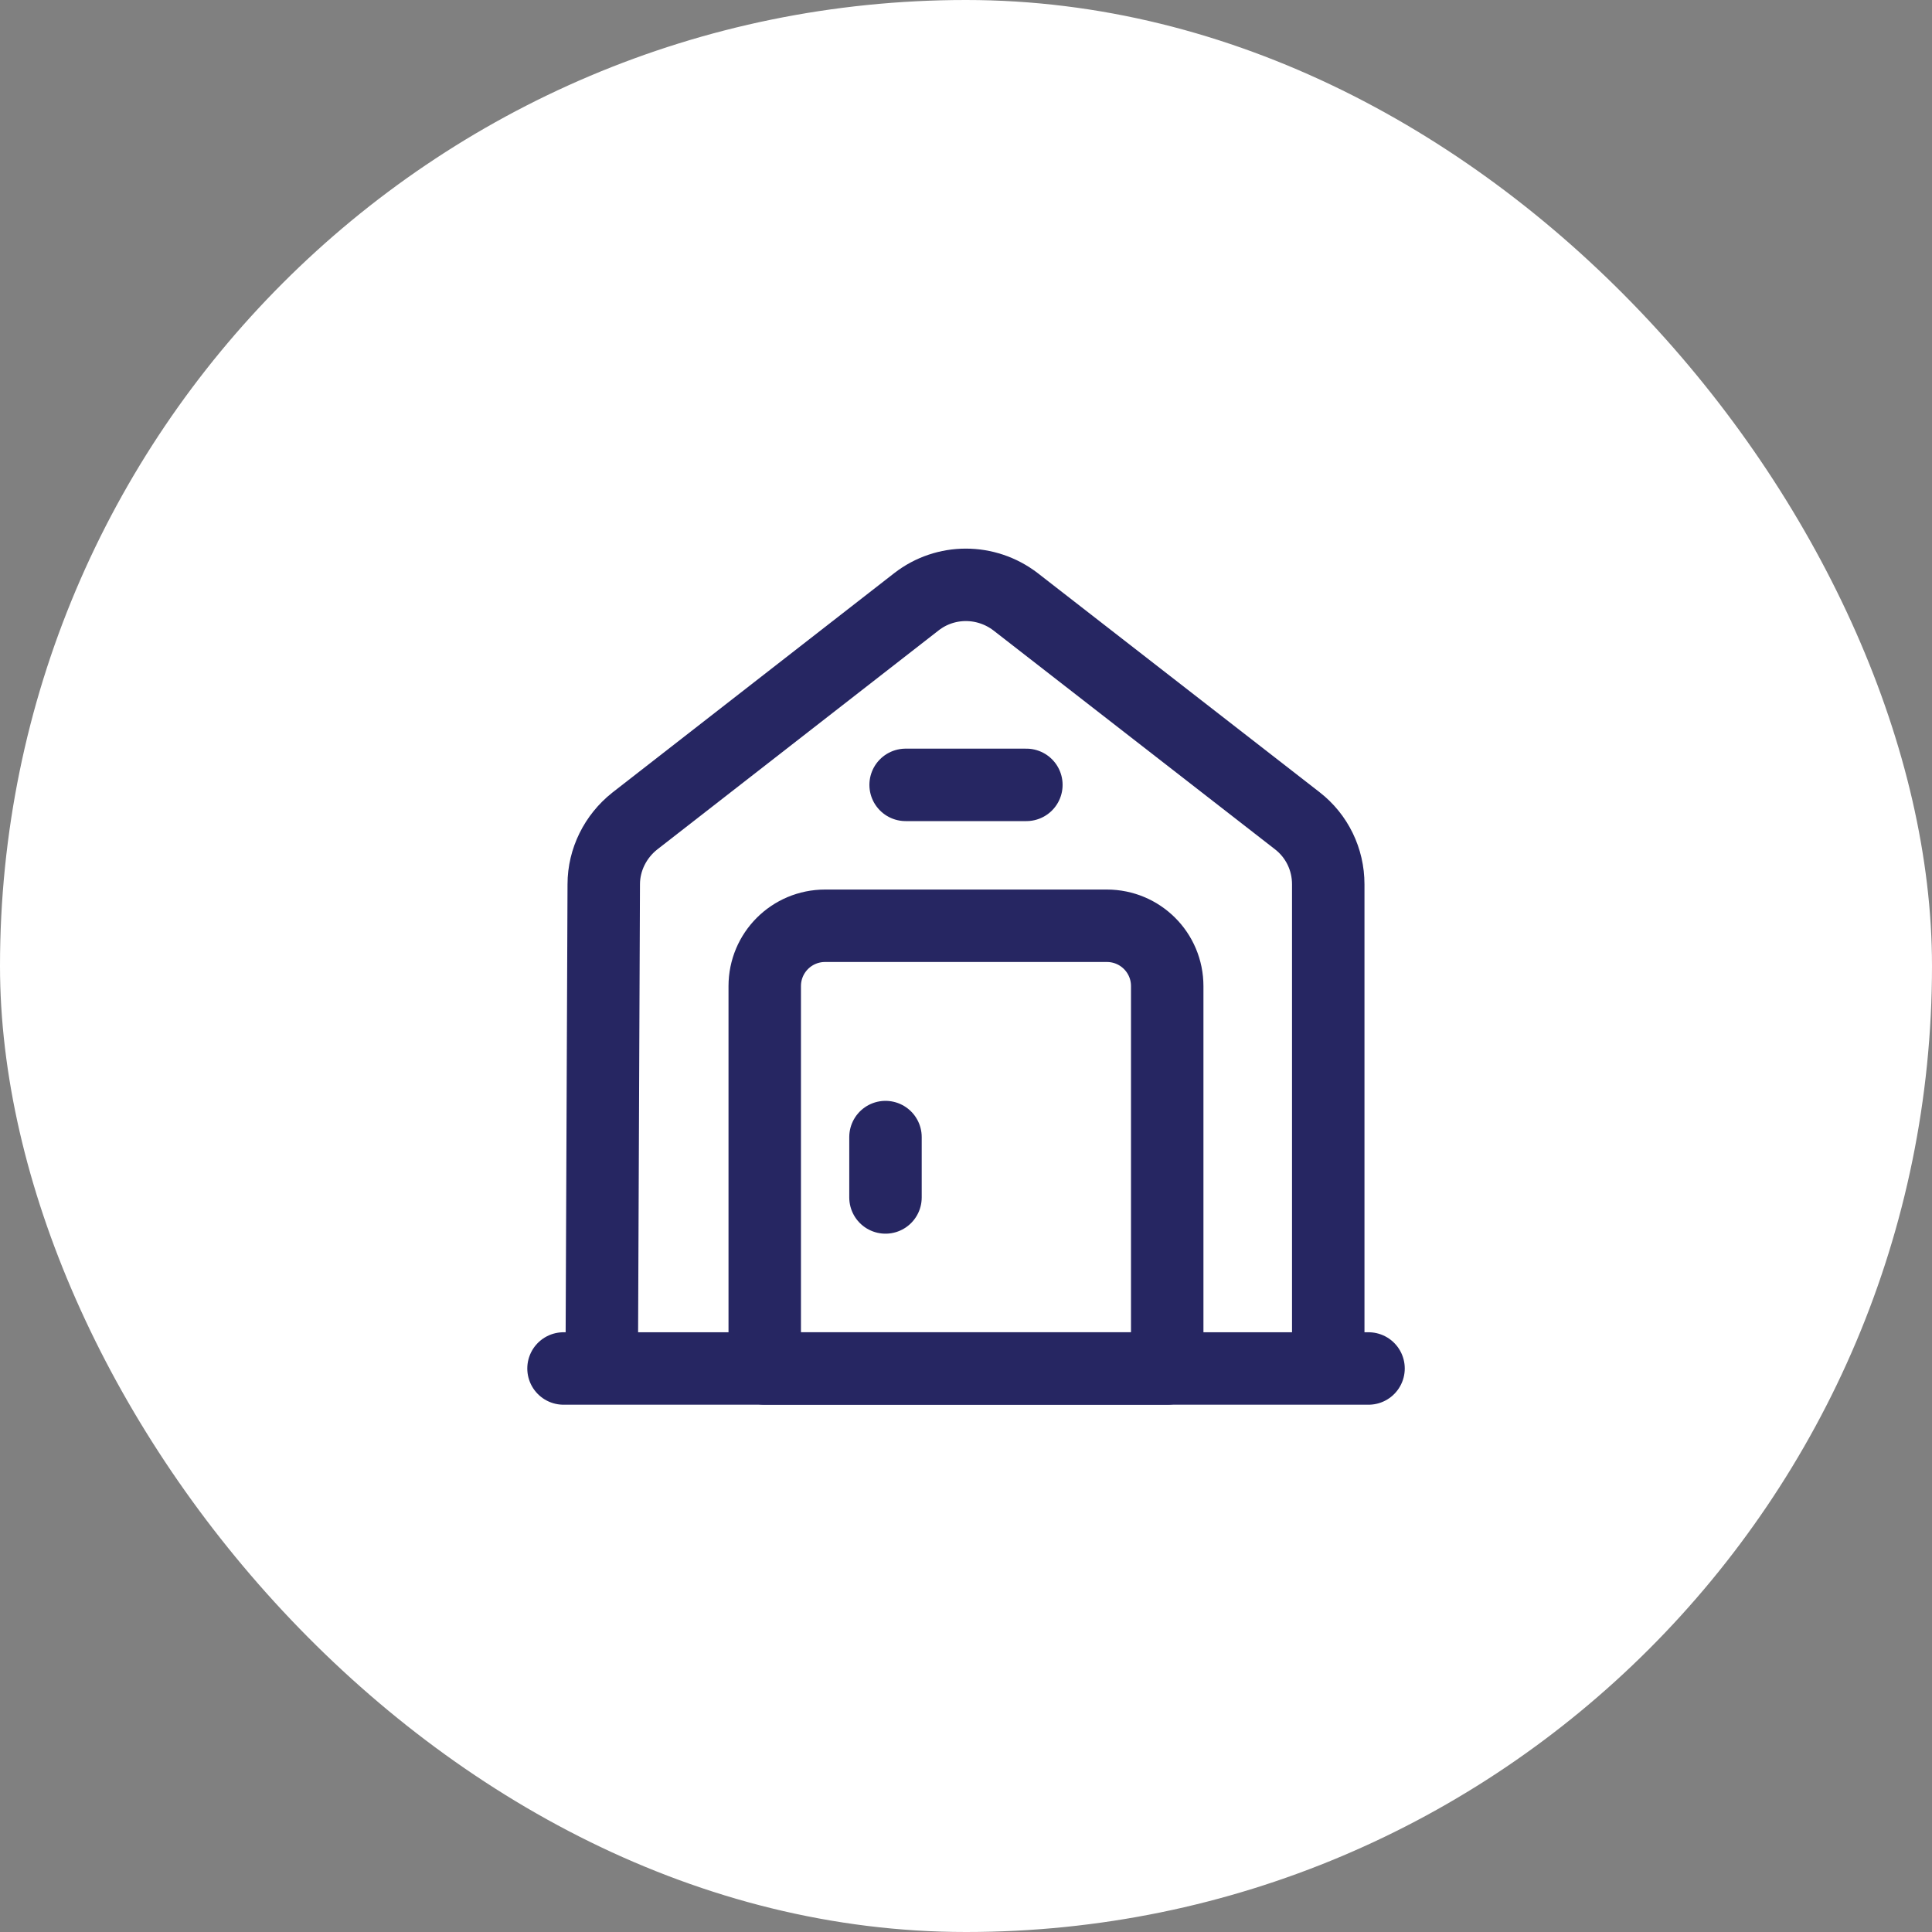
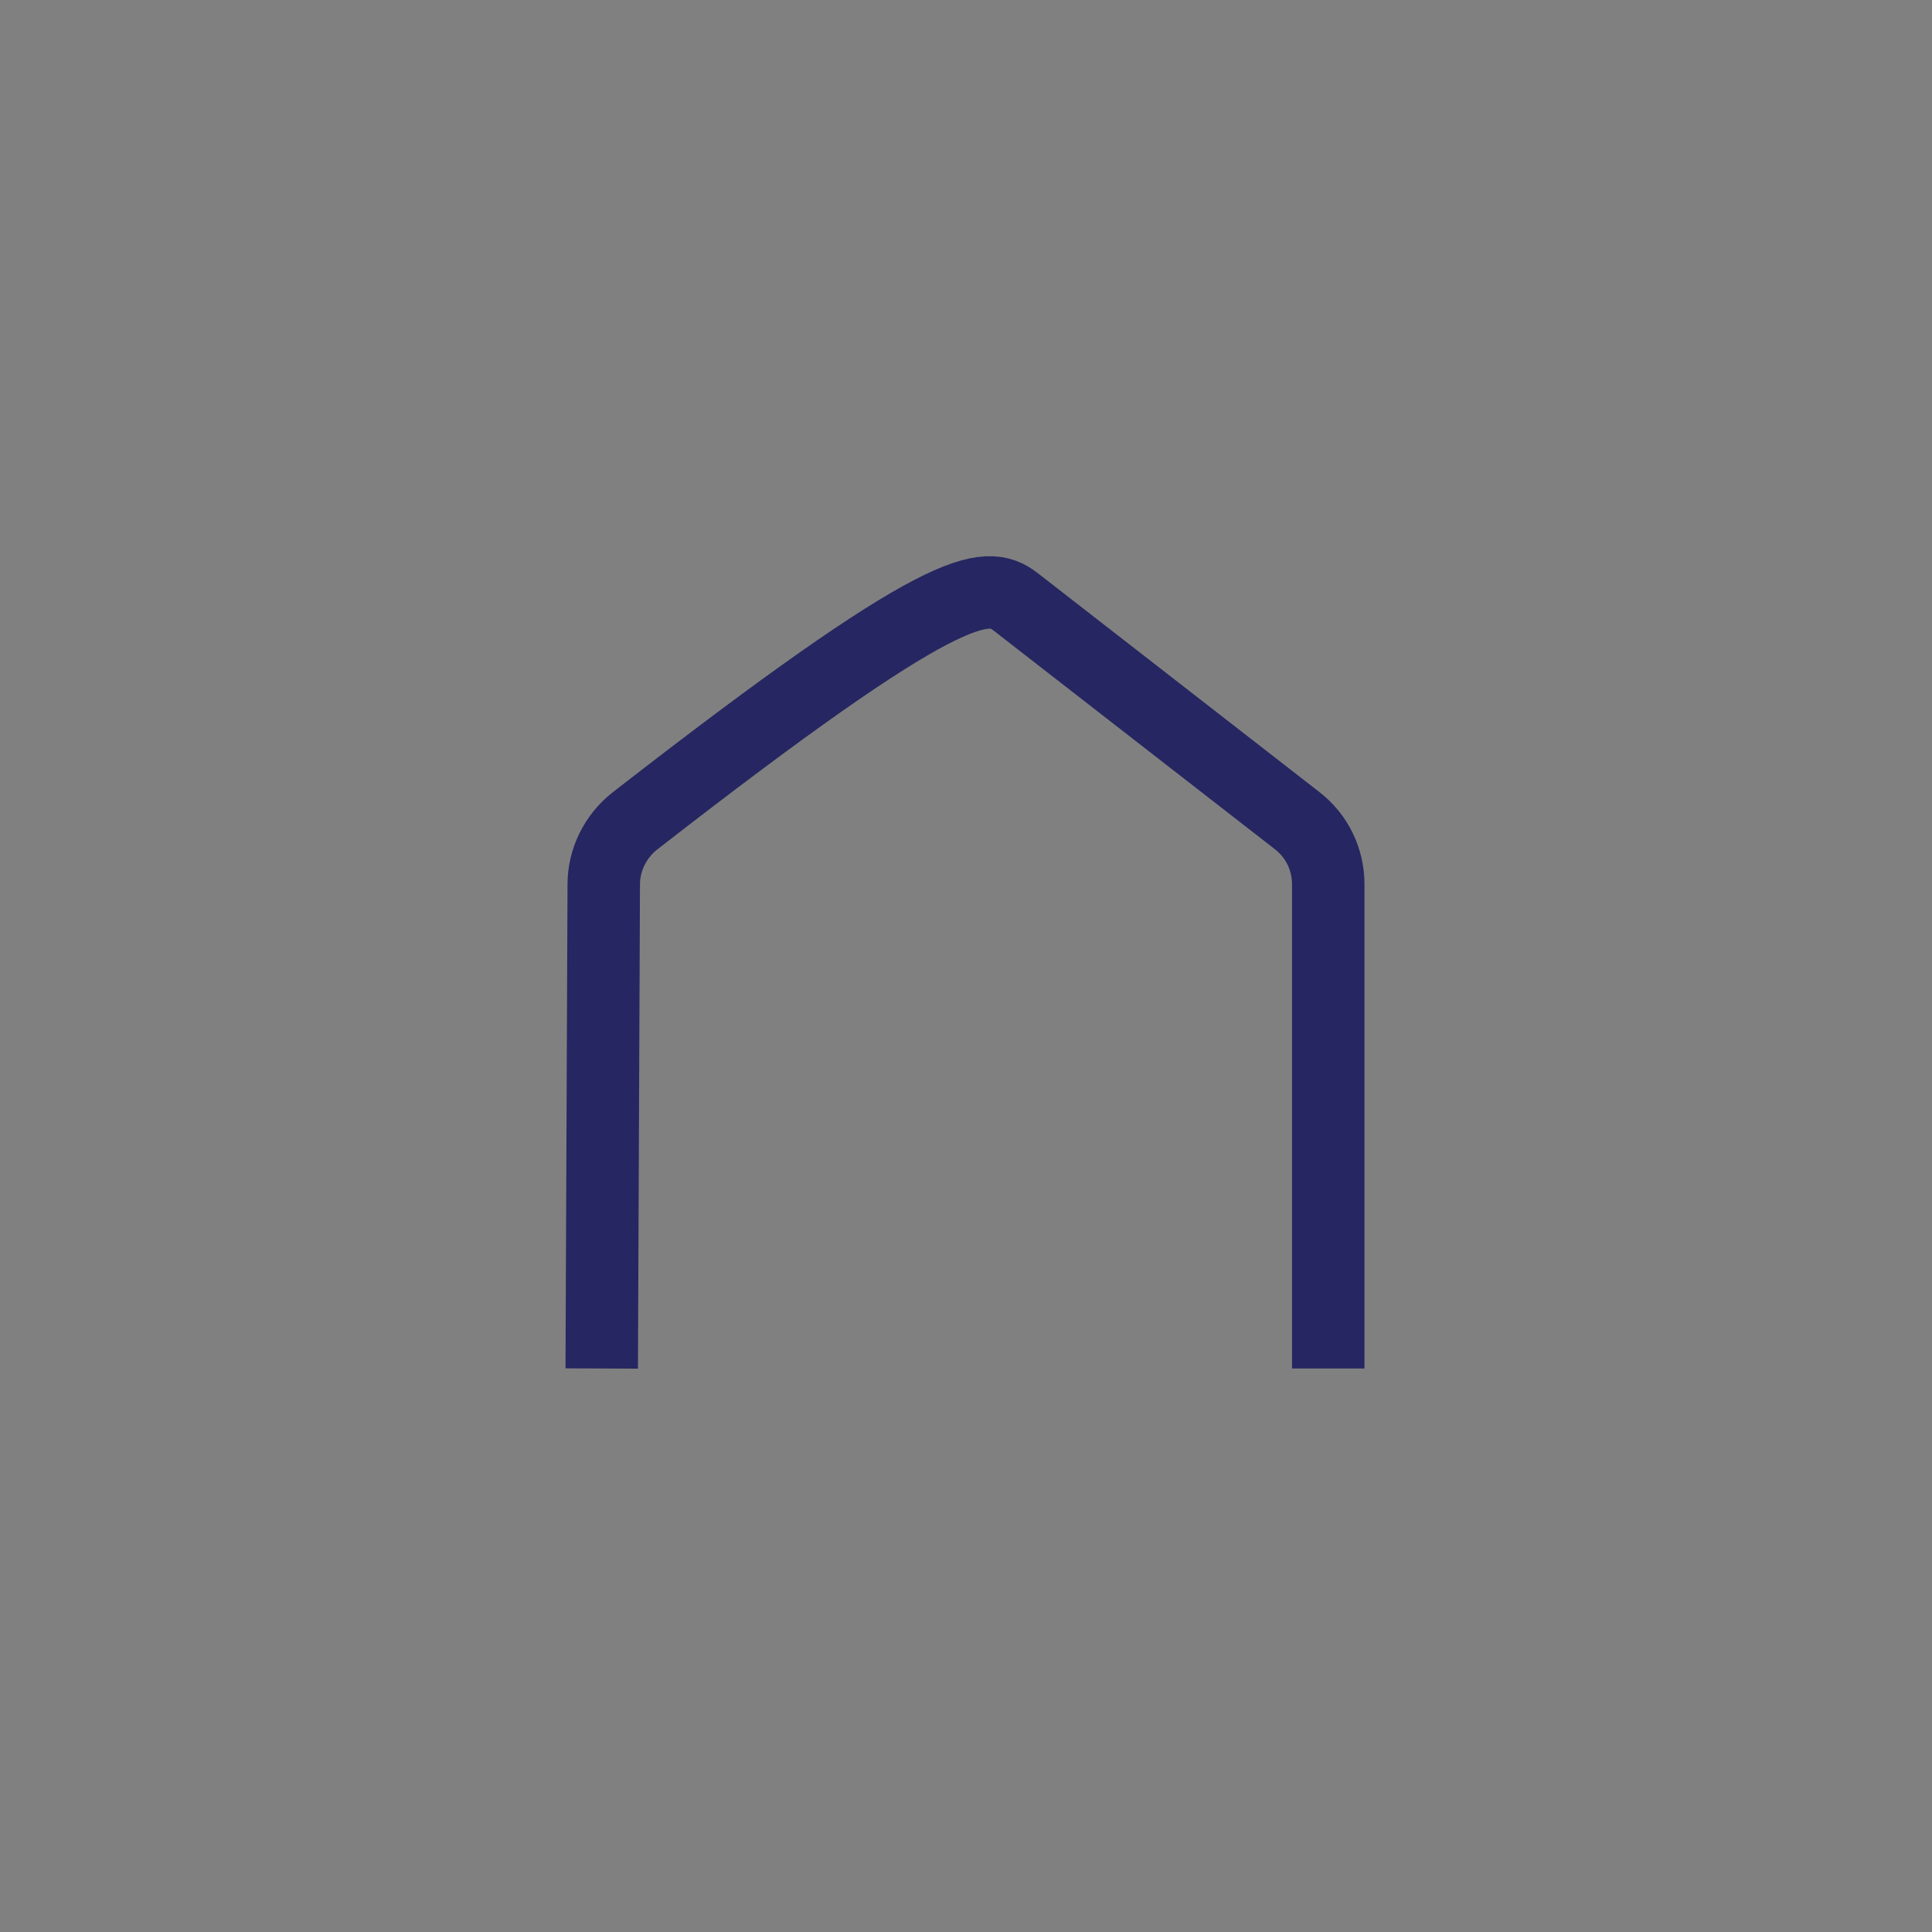
<svg xmlns="http://www.w3.org/2000/svg" width="40" height="40" viewBox="0 0 40 40" fill="none">
  <rect x="0" y="0" width="40" height="40" fill="#808080" stroke="none" />
-   <rect width="40" height="40" rx="20" fill="white" />
-   <path d="M11.667 28.333H28.334" stroke="#262662" stroke-width="1.5" stroke-miterlimit="10" stroke-linecap="round" stroke-linejoin="round" />
-   <path d="M12.458 28.333L12.5 18.308C12.5 17.8 12.741 17.317 13.141 17L18.975 12.458C19.575 11.992 20.416 11.992 21.025 12.458L26.858 16.992C27.266 17.308 27.5 17.792 27.5 18.308V28.333" stroke="#262662" stroke-width="1.5" stroke-miterlimit="10" stroke-linejoin="round" />
-   <path d="M22.916 19.167H17.083C16.391 19.167 15.833 19.725 15.833 20.417V28.333H24.166V20.417C24.166 19.725 23.608 19.167 22.916 19.167Z" stroke="#262662" stroke-width="1.5" stroke-miterlimit="10" stroke-linecap="round" stroke-linejoin="round" />
-   <path d="M18.333 23.542V24.792" stroke="#262662" stroke-width="1.5" stroke-miterlimit="10" stroke-linecap="round" stroke-linejoin="round" />
-   <path d="M18.75 16.25H21.25" stroke="#262662" stroke-width="1.5" stroke-miterlimit="10" stroke-linecap="round" stroke-linejoin="round" />
+   <path d="M12.458 28.333L12.5 18.308C12.5 17.8 12.741 17.317 13.141 17C19.575 11.992 20.416 11.992 21.025 12.458L26.858 16.992C27.266 17.308 27.5 17.792 27.5 18.308V28.333" stroke="#262662" stroke-width="1.5" stroke-miterlimit="10" stroke-linejoin="round" />
</svg>